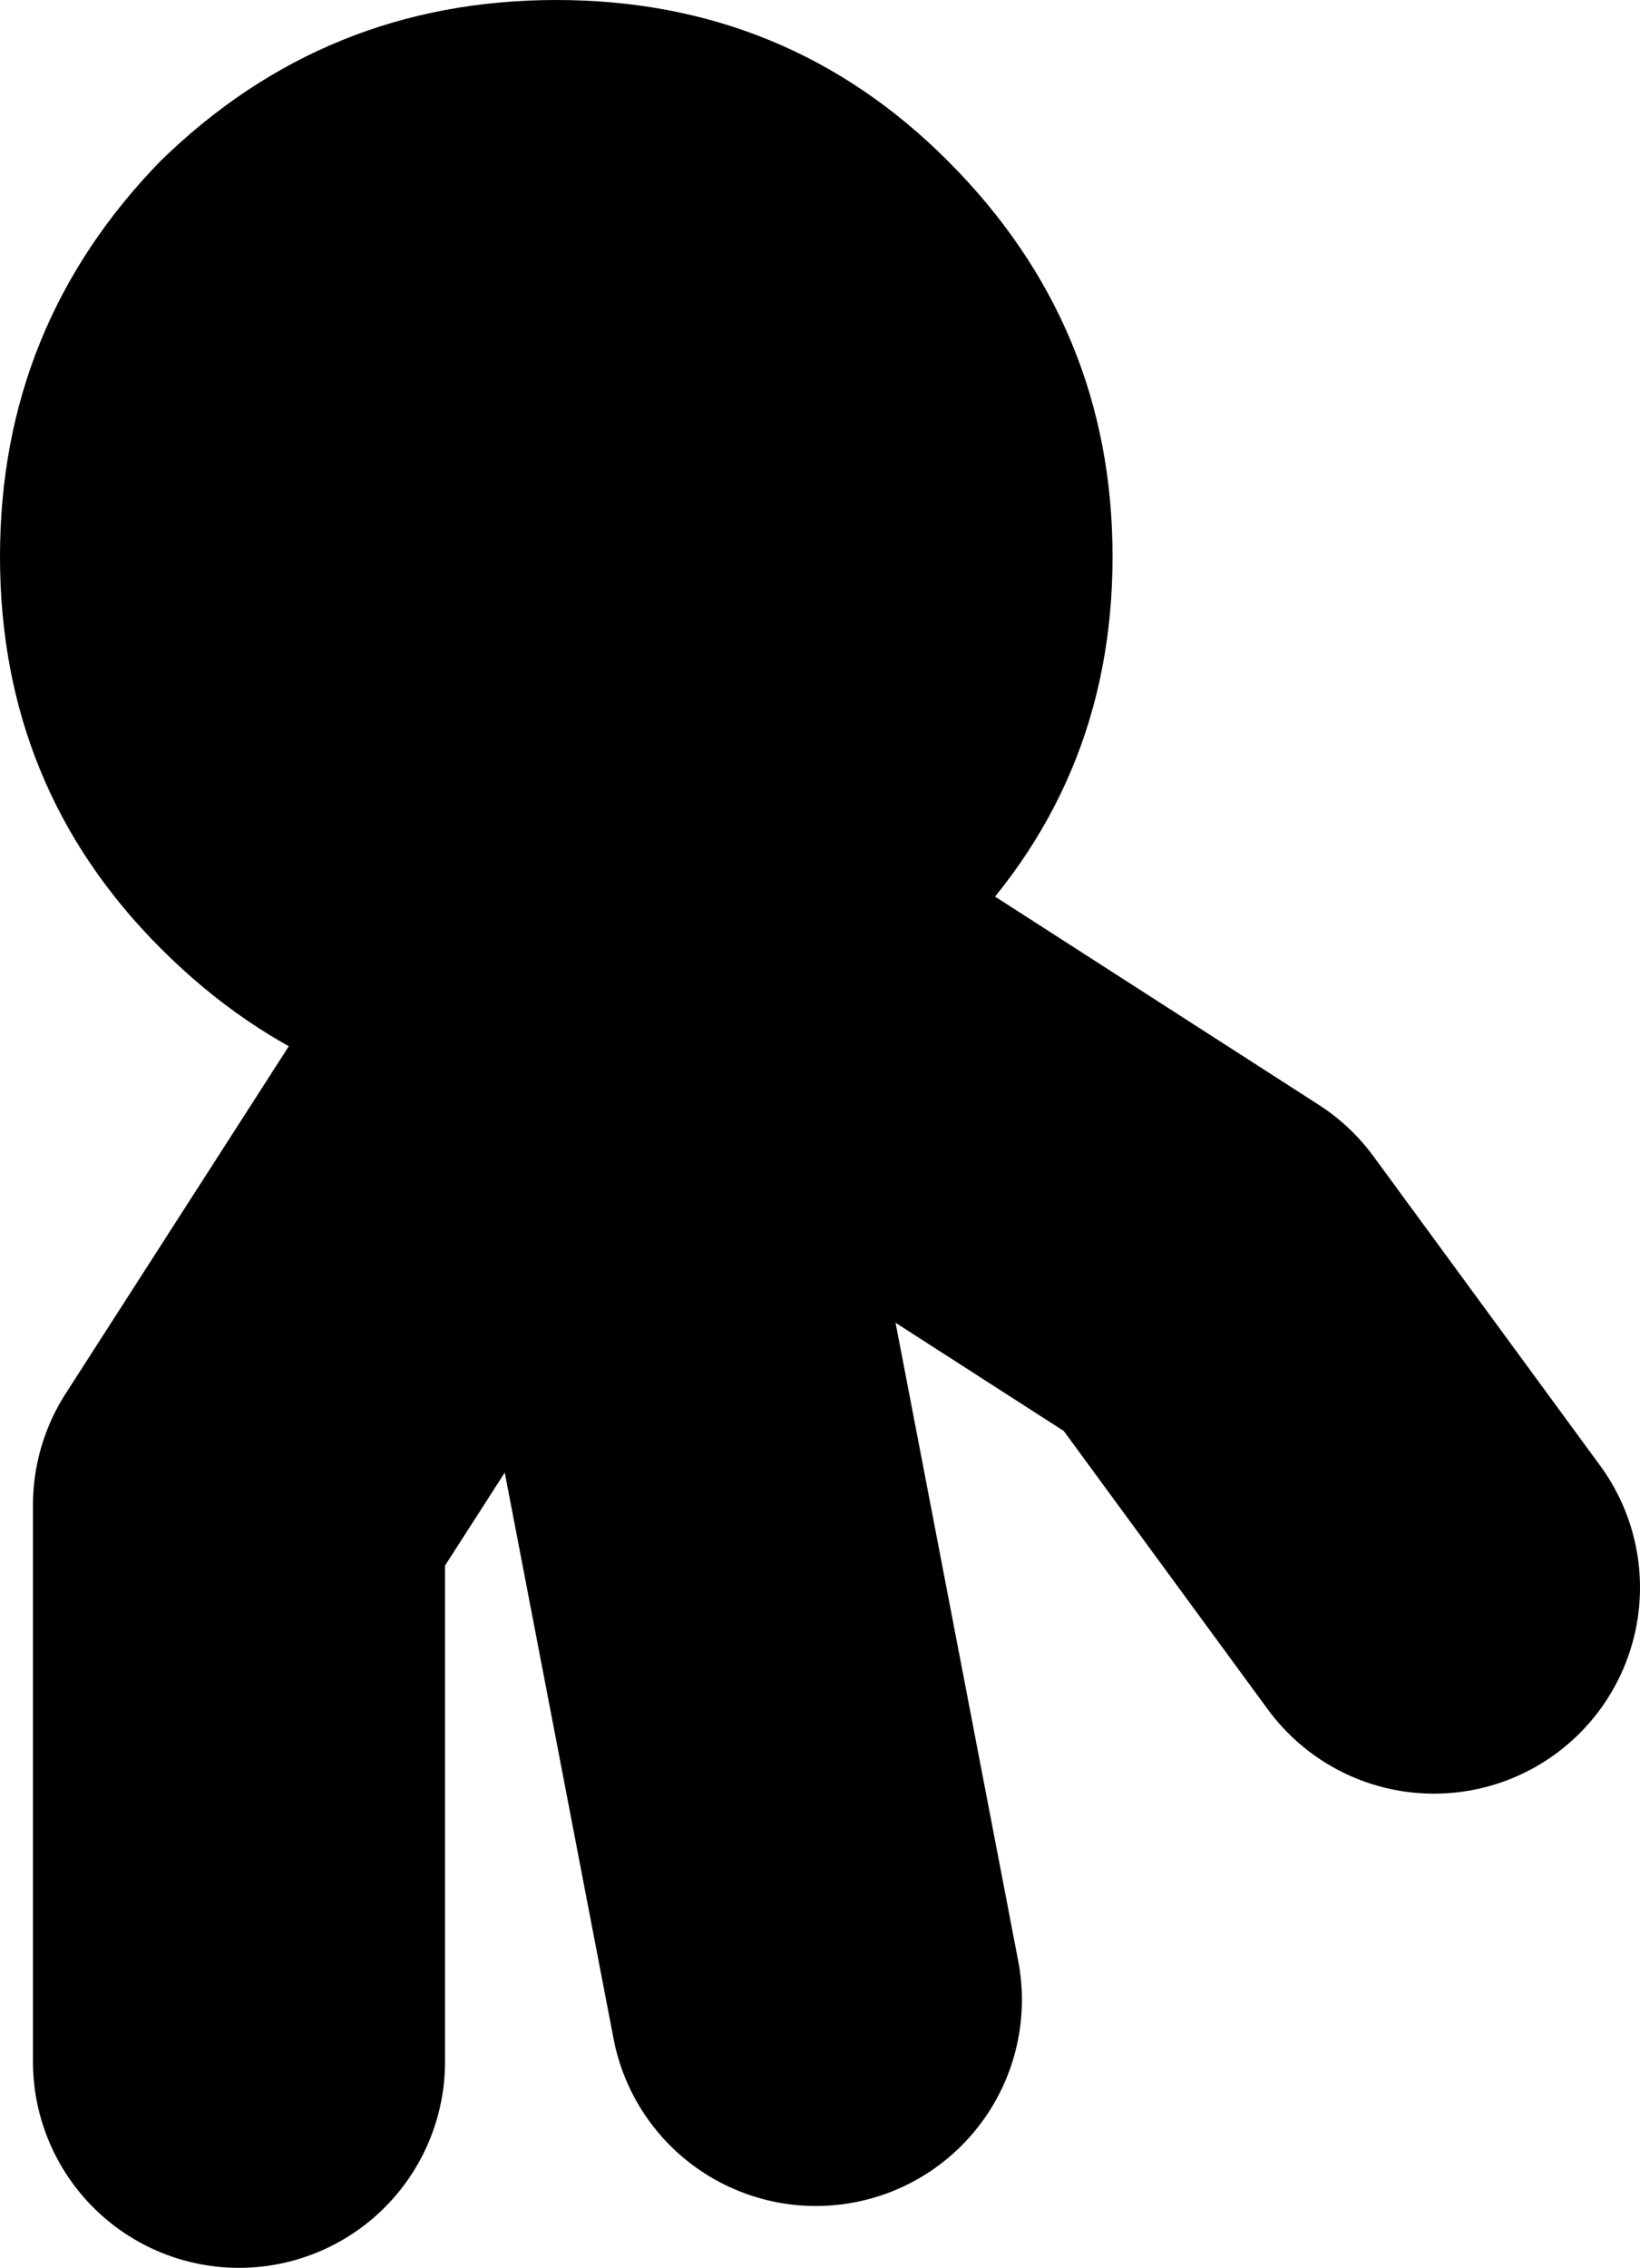
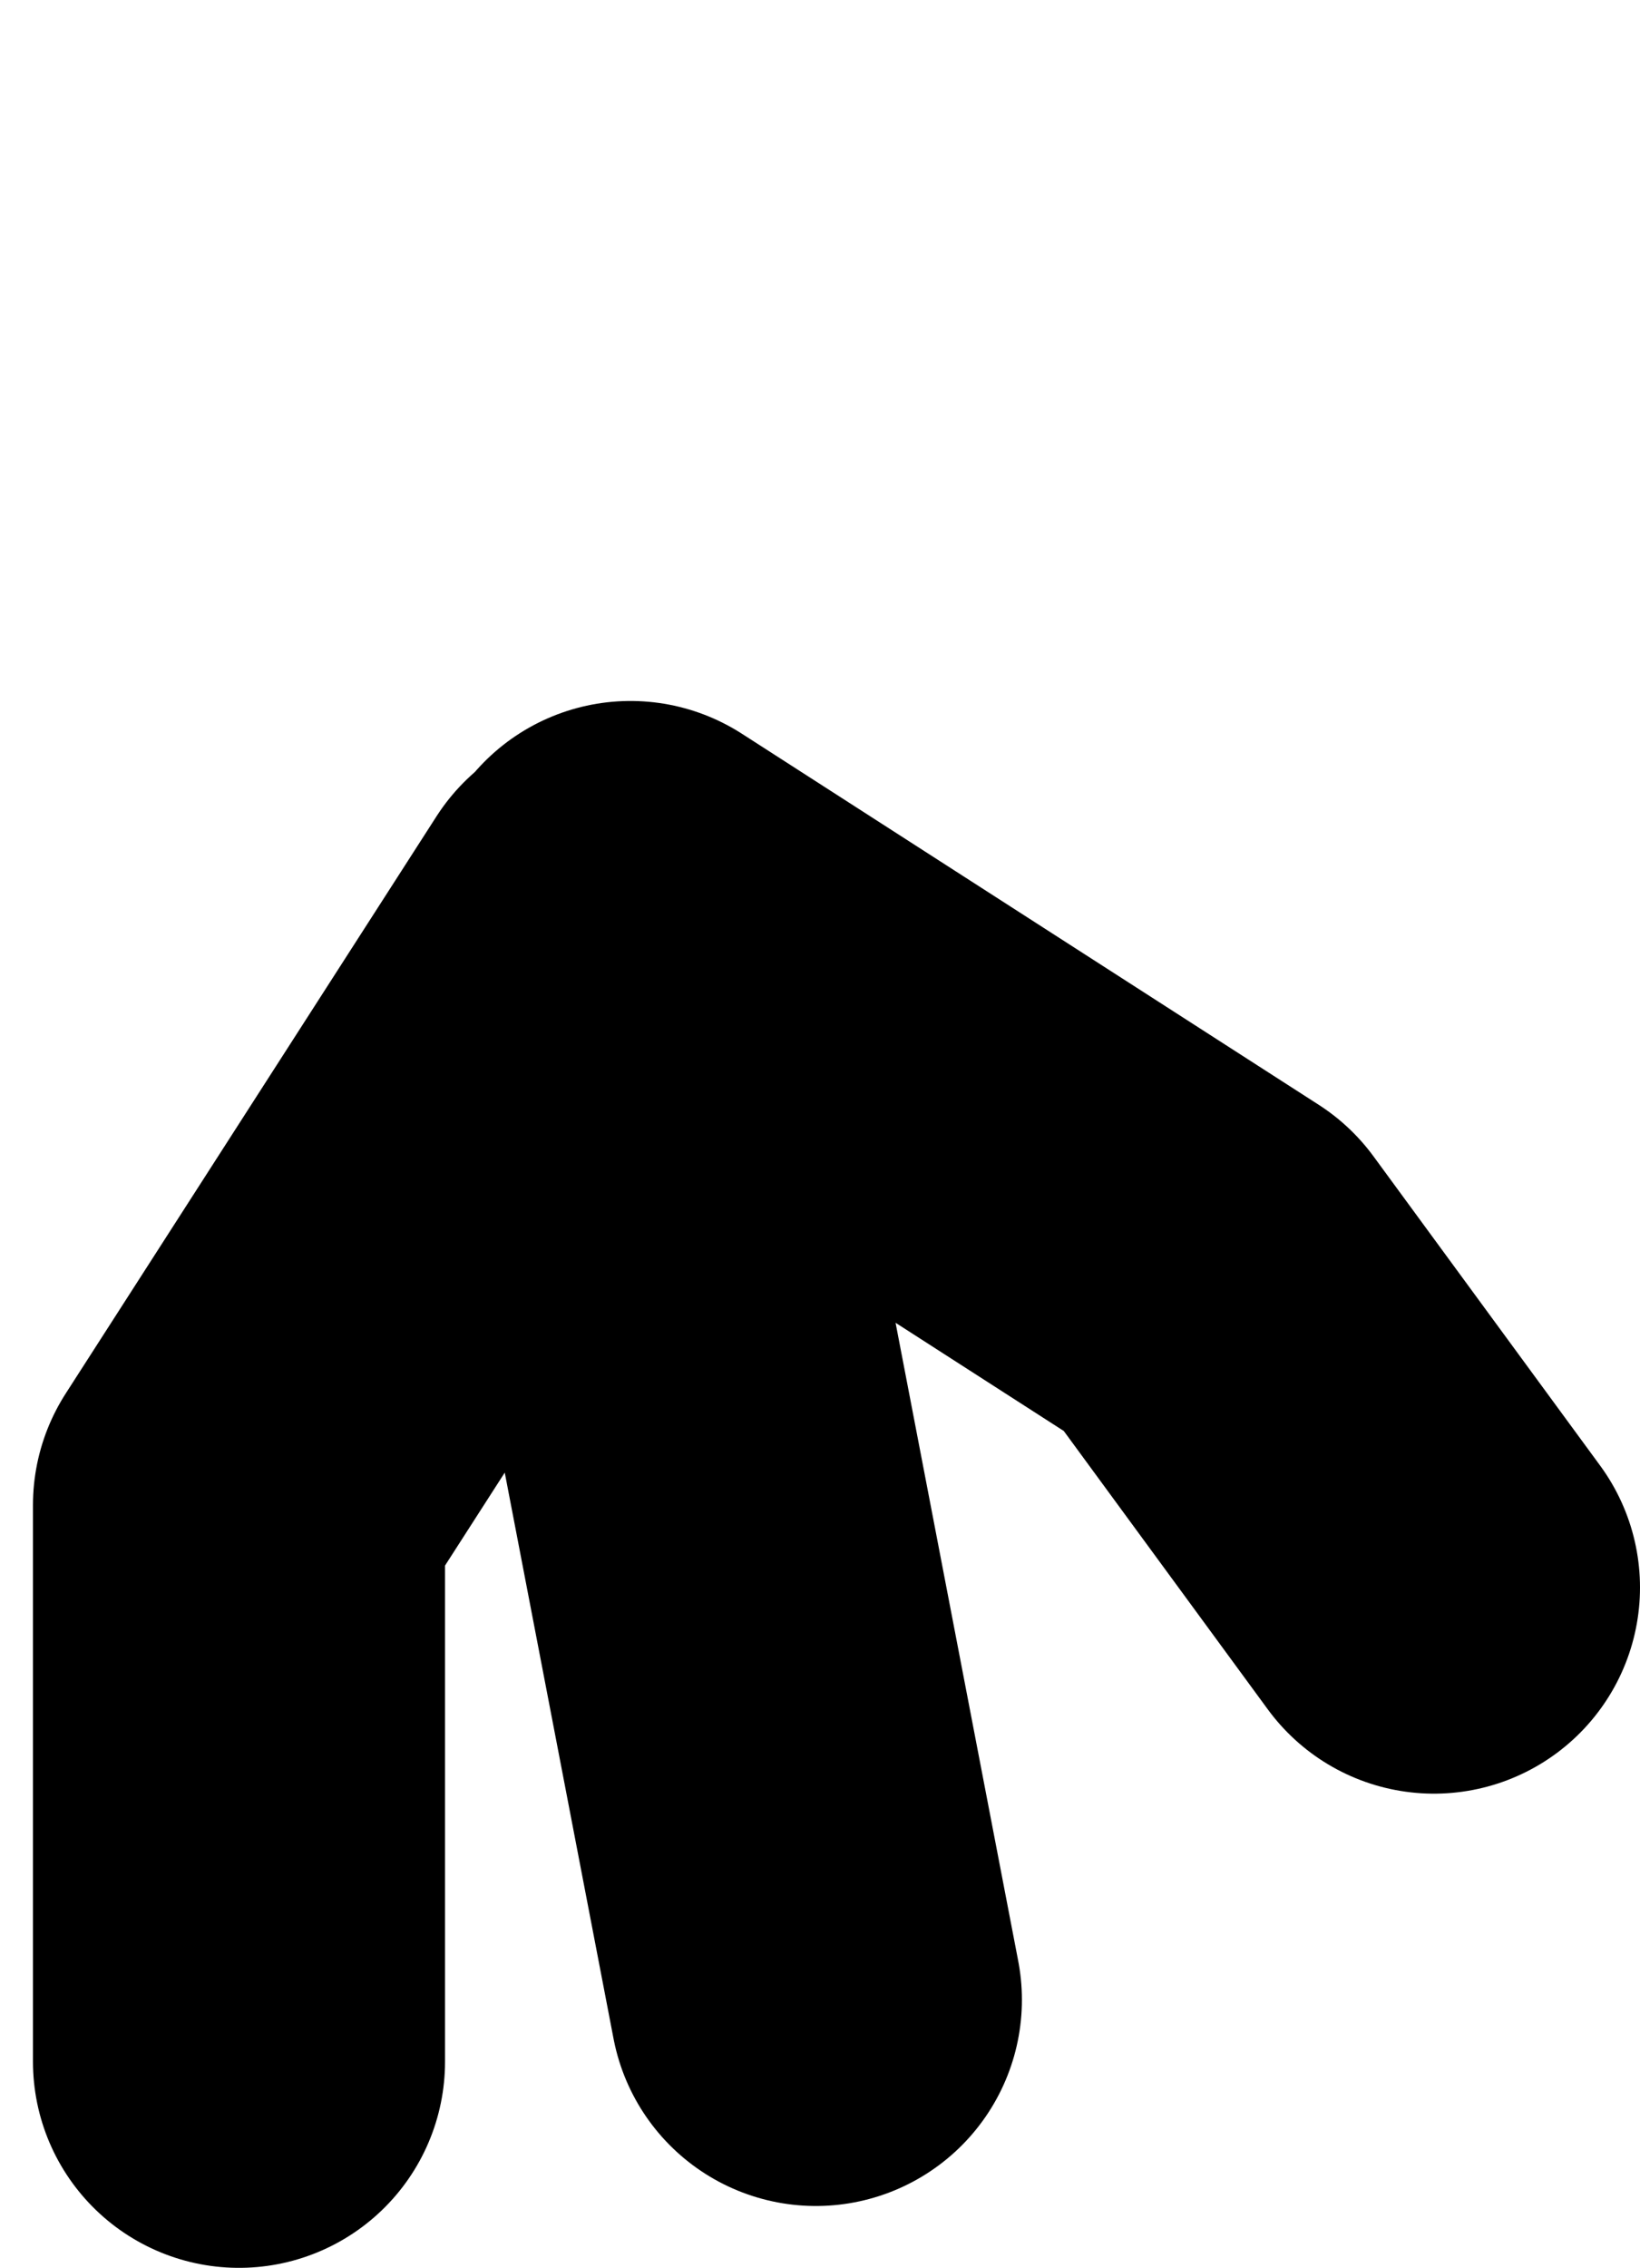
<svg xmlns="http://www.w3.org/2000/svg" height="27.5px" width="19.9px">
  <g transform="matrix(1.0, 0.0, 0.0, 1.0, 10.5, 13.9)">
    <path d="M-0.6 10.35 L-3.1 -2.65 -7.6 4.35 -7.6 11.1 M-2.85 -2.9 L4.15 1.6 6.9 5.35" fill="none" stroke="#000000" stroke-linecap="round" stroke-linejoin="round" stroke-width="5.0" />
-     <path d="M-8.55 -11.95 Q-6.55 -13.9 -3.75 -13.9 -0.95 -13.9 1.0 -11.95 3.0 -9.95 3.0 -7.15 3.0 -4.35 1.0 -2.4 -0.95 -0.4 -3.75 -0.4 -6.55 -0.4 -8.55 -2.4 -10.5 -4.35 -10.5 -7.15 -10.5 -9.95 -8.55 -11.95" fill="#000000" fill-rule="evenodd" stroke="none" />
  </g>
</svg>